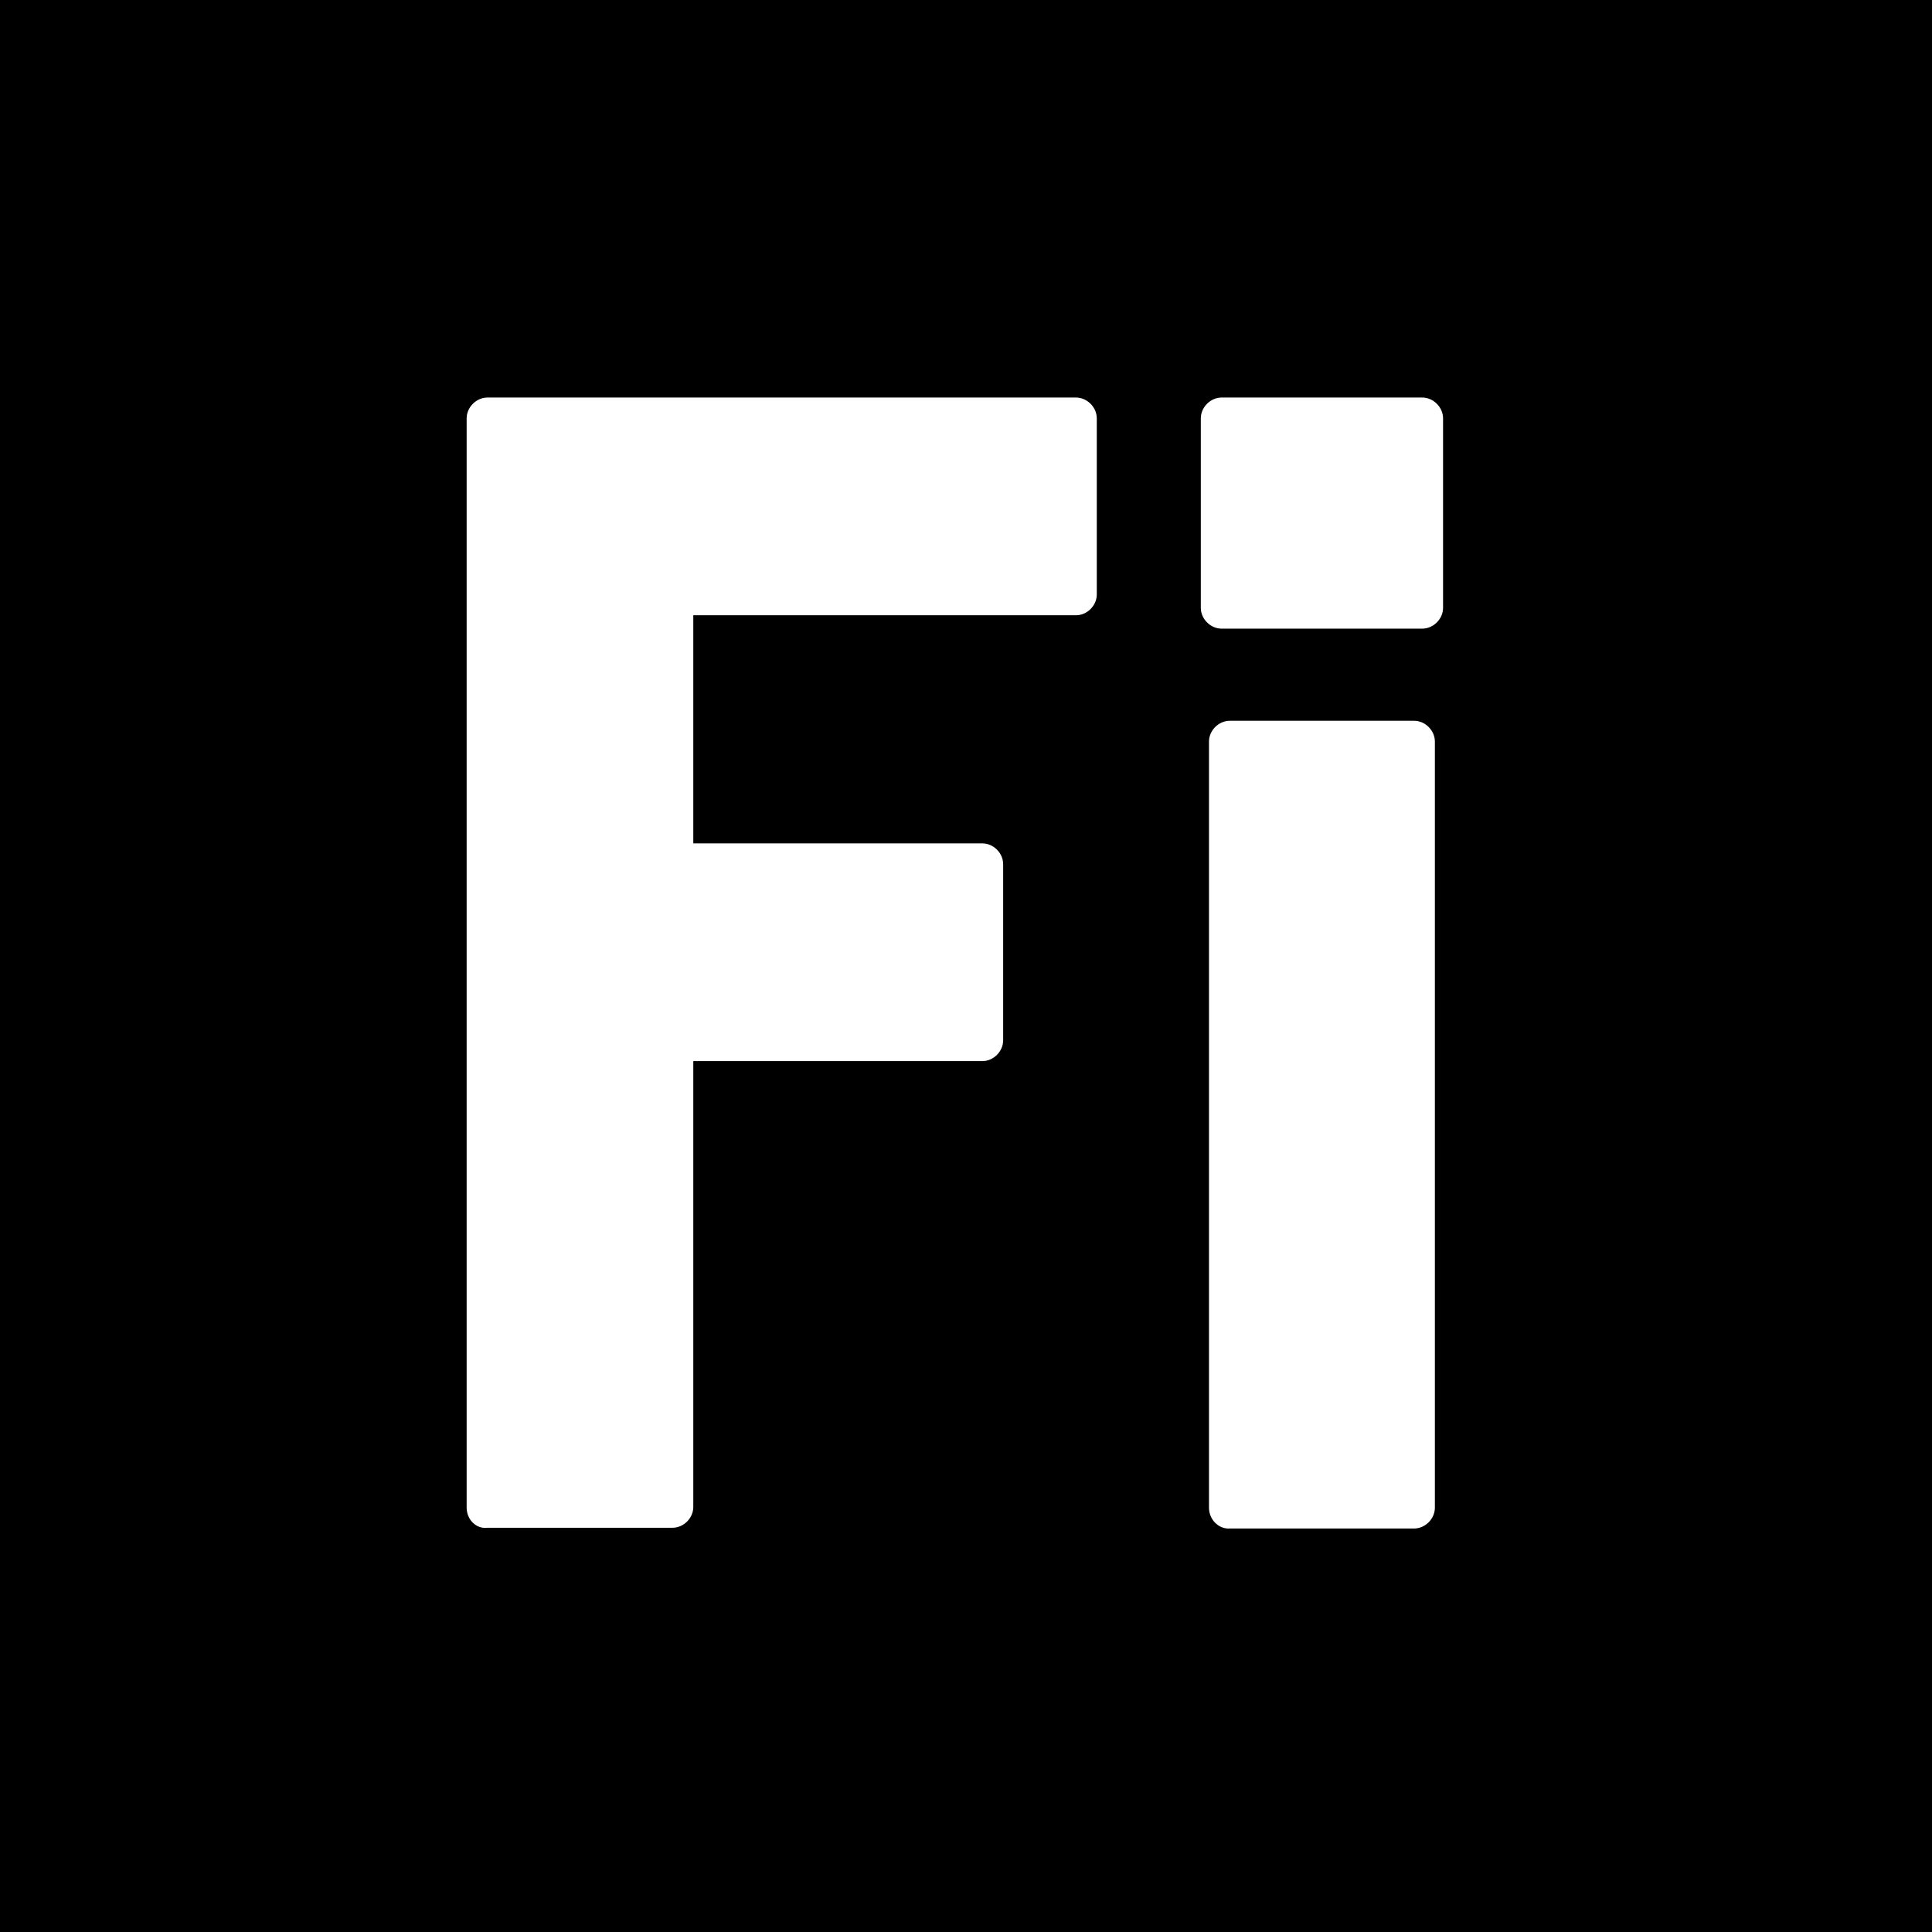
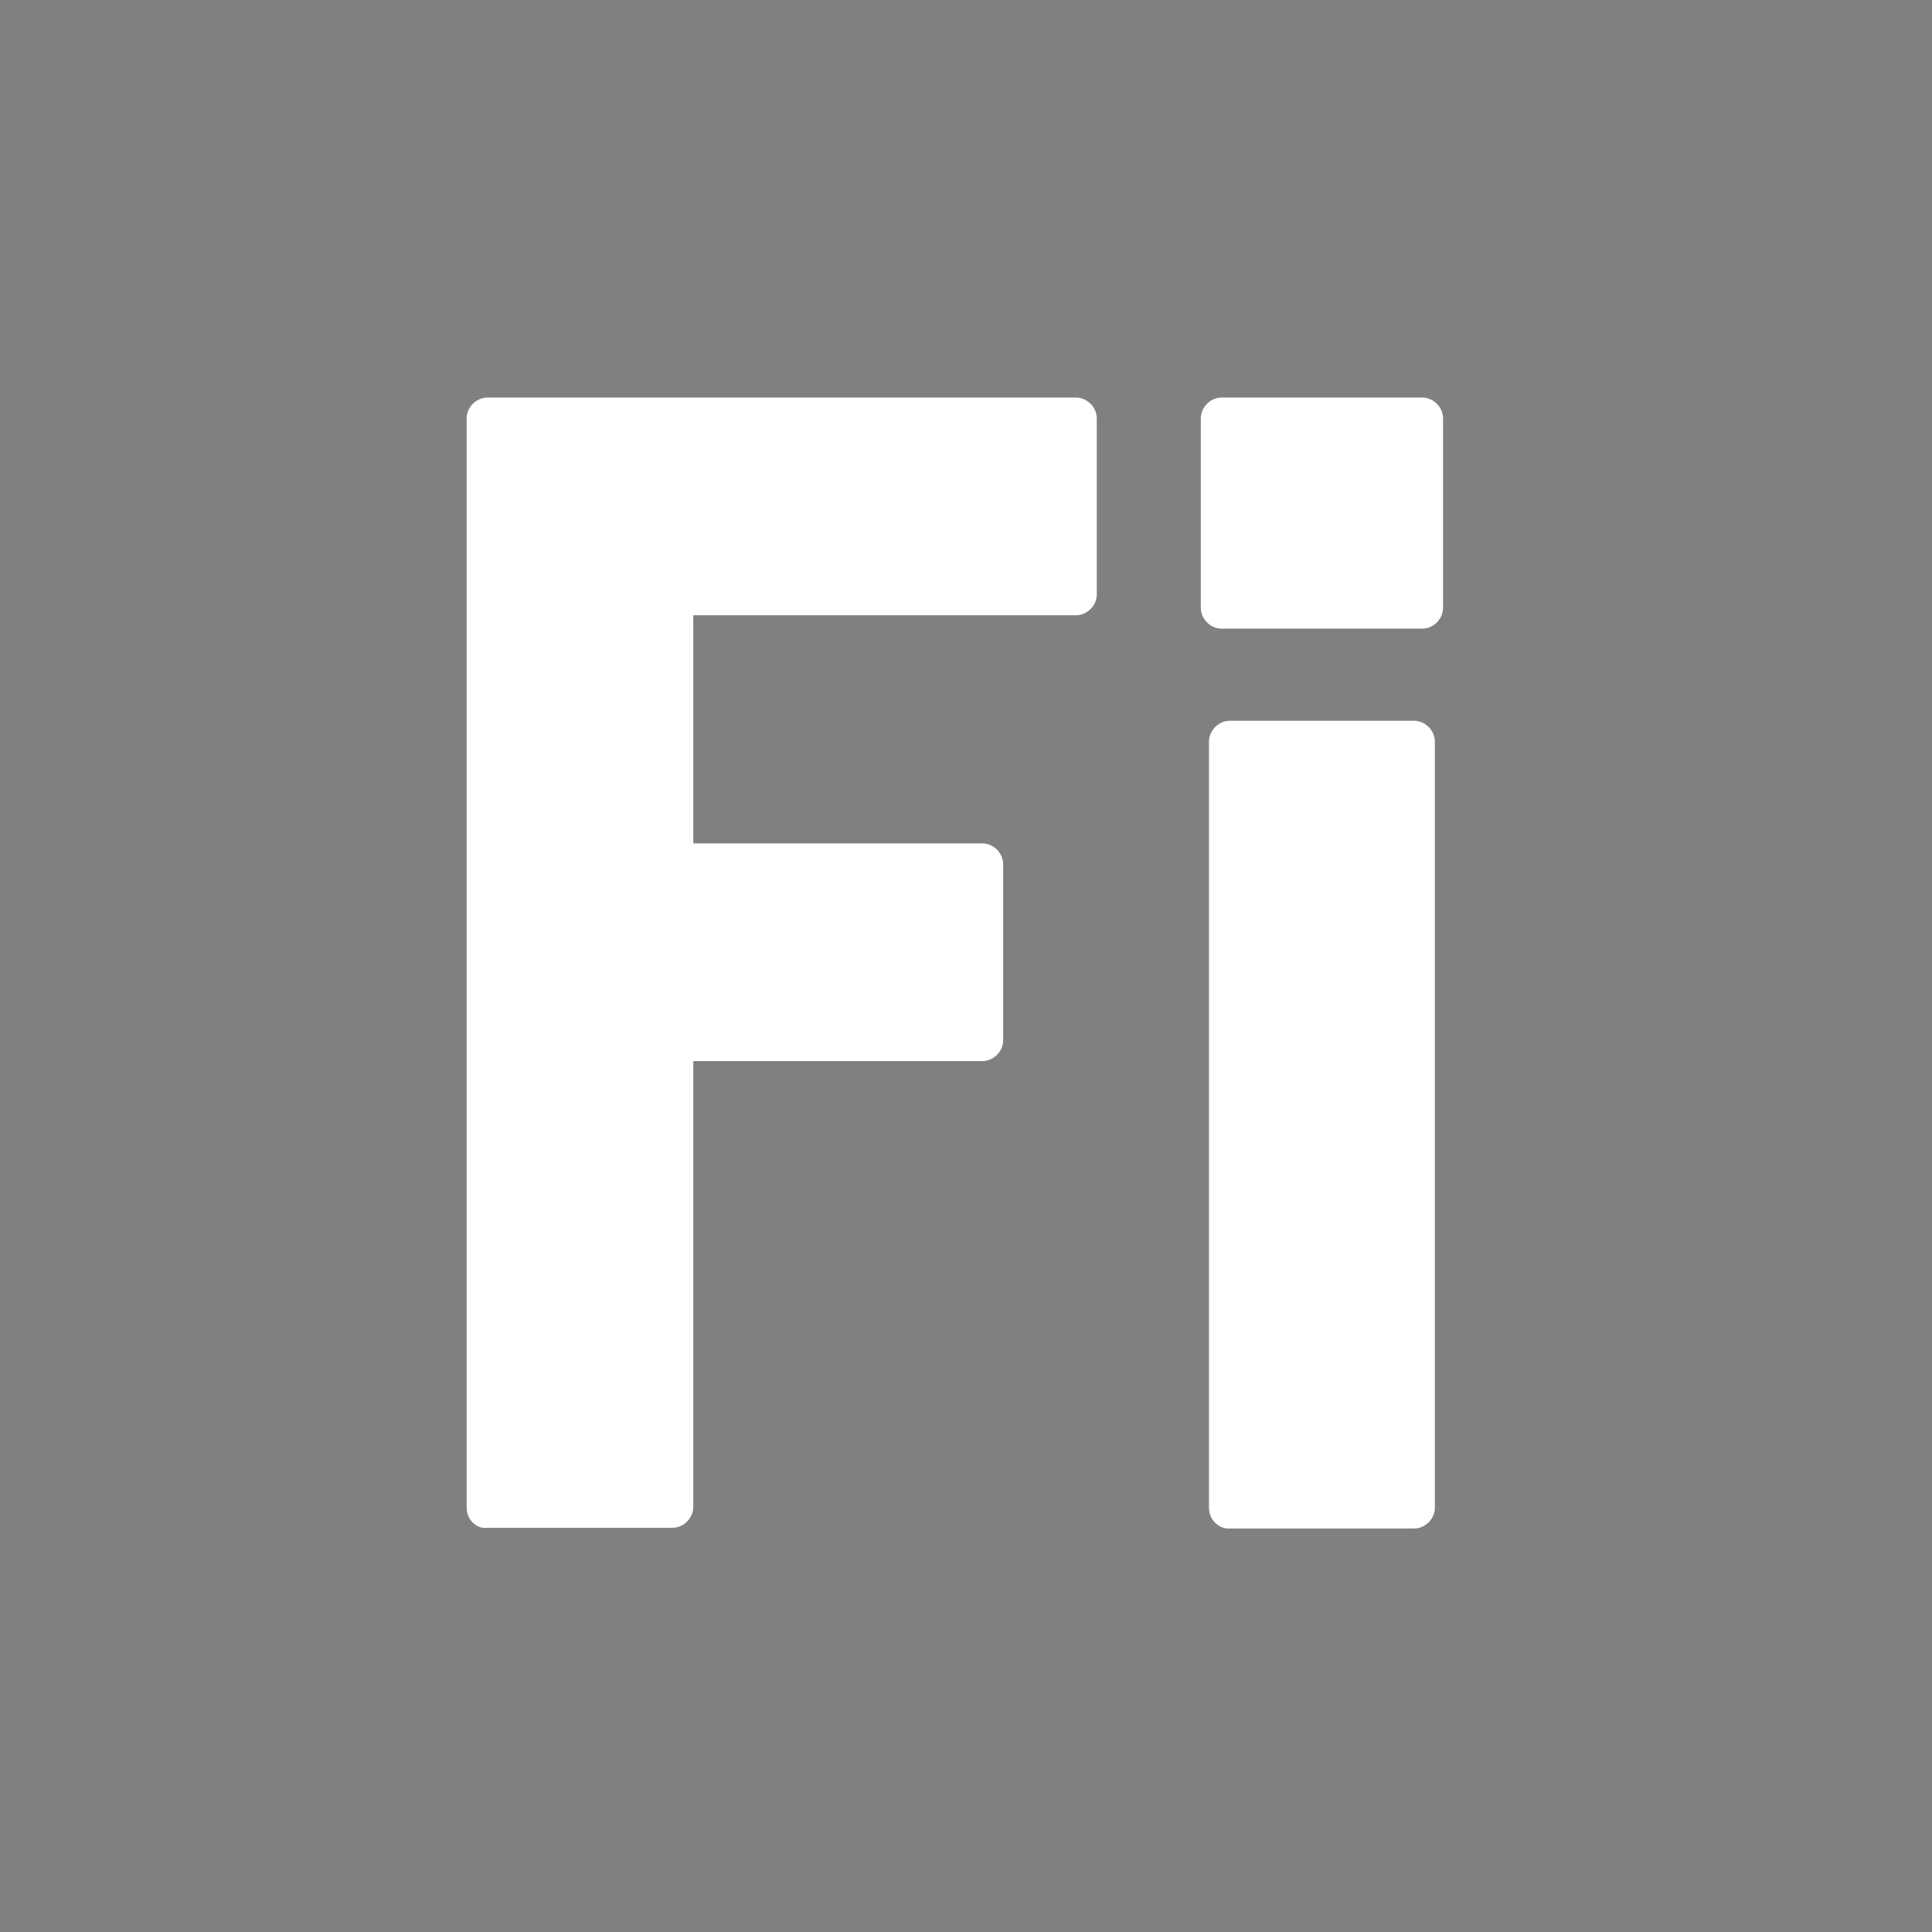
<svg xmlns="http://www.w3.org/2000/svg" version="1.1" id="Layer_1" x="0px" y="0px" viewBox="0 0 260 260" style="enable-background:new 0 0 260 260;" xml:space="preserve">
  <rect x="0" y="0" width="260" height="260" fill="#808080" stroke="none" />
  <style type="text/css">
	.st0{fill:#FFFFFF;}
</style>
  <g transform="translate(0,260) scale(0.1,-0.1)">
-     <path d="M0,0h2600v2600H0V0z" />
-   </g>
+     </g>
  <g>
    <path class="st0" d="M62.8,202.9V56.3c0-1.5,1.3-2.8,2.8-2.8h79.2c1.5,0,2.8,1.3,2.8,2.8V80c0,1.5-1.3,2.8-2.8,2.8H93.3v30.7h38.9   c1.5,0,2.8,1.3,2.8,2.8v23.7c0,1.5-1.3,2.8-2.8,2.8H93.3v60c0,1.5-1.3,2.8-2.8,2.8H65.6C64.1,205.8,62.8,204.5,62.8,202.9z" />
    <g>
      <path class="st0" d="M161.6,81.8V56.3c0-1.5,1.3-2.8,2.8-2.8h27c1.5,0,2.8,1.3,2.8,2.8v25.5c0,1.5-1.3,2.8-2.8,2.8h-27    C162.9,84.6,161.6,83.3,161.6,81.8z M162.7,202.9V99.8c0-1.5,1.3-2.8,2.8-2.8h24.8c1.5,0,2.8,1.3,2.8,2.8v103.1    c0,1.5-1.3,2.8-2.8,2.8h-24.8C164,205.8,162.7,204.5,162.7,202.9z" />
    </g>
  </g>
</svg>